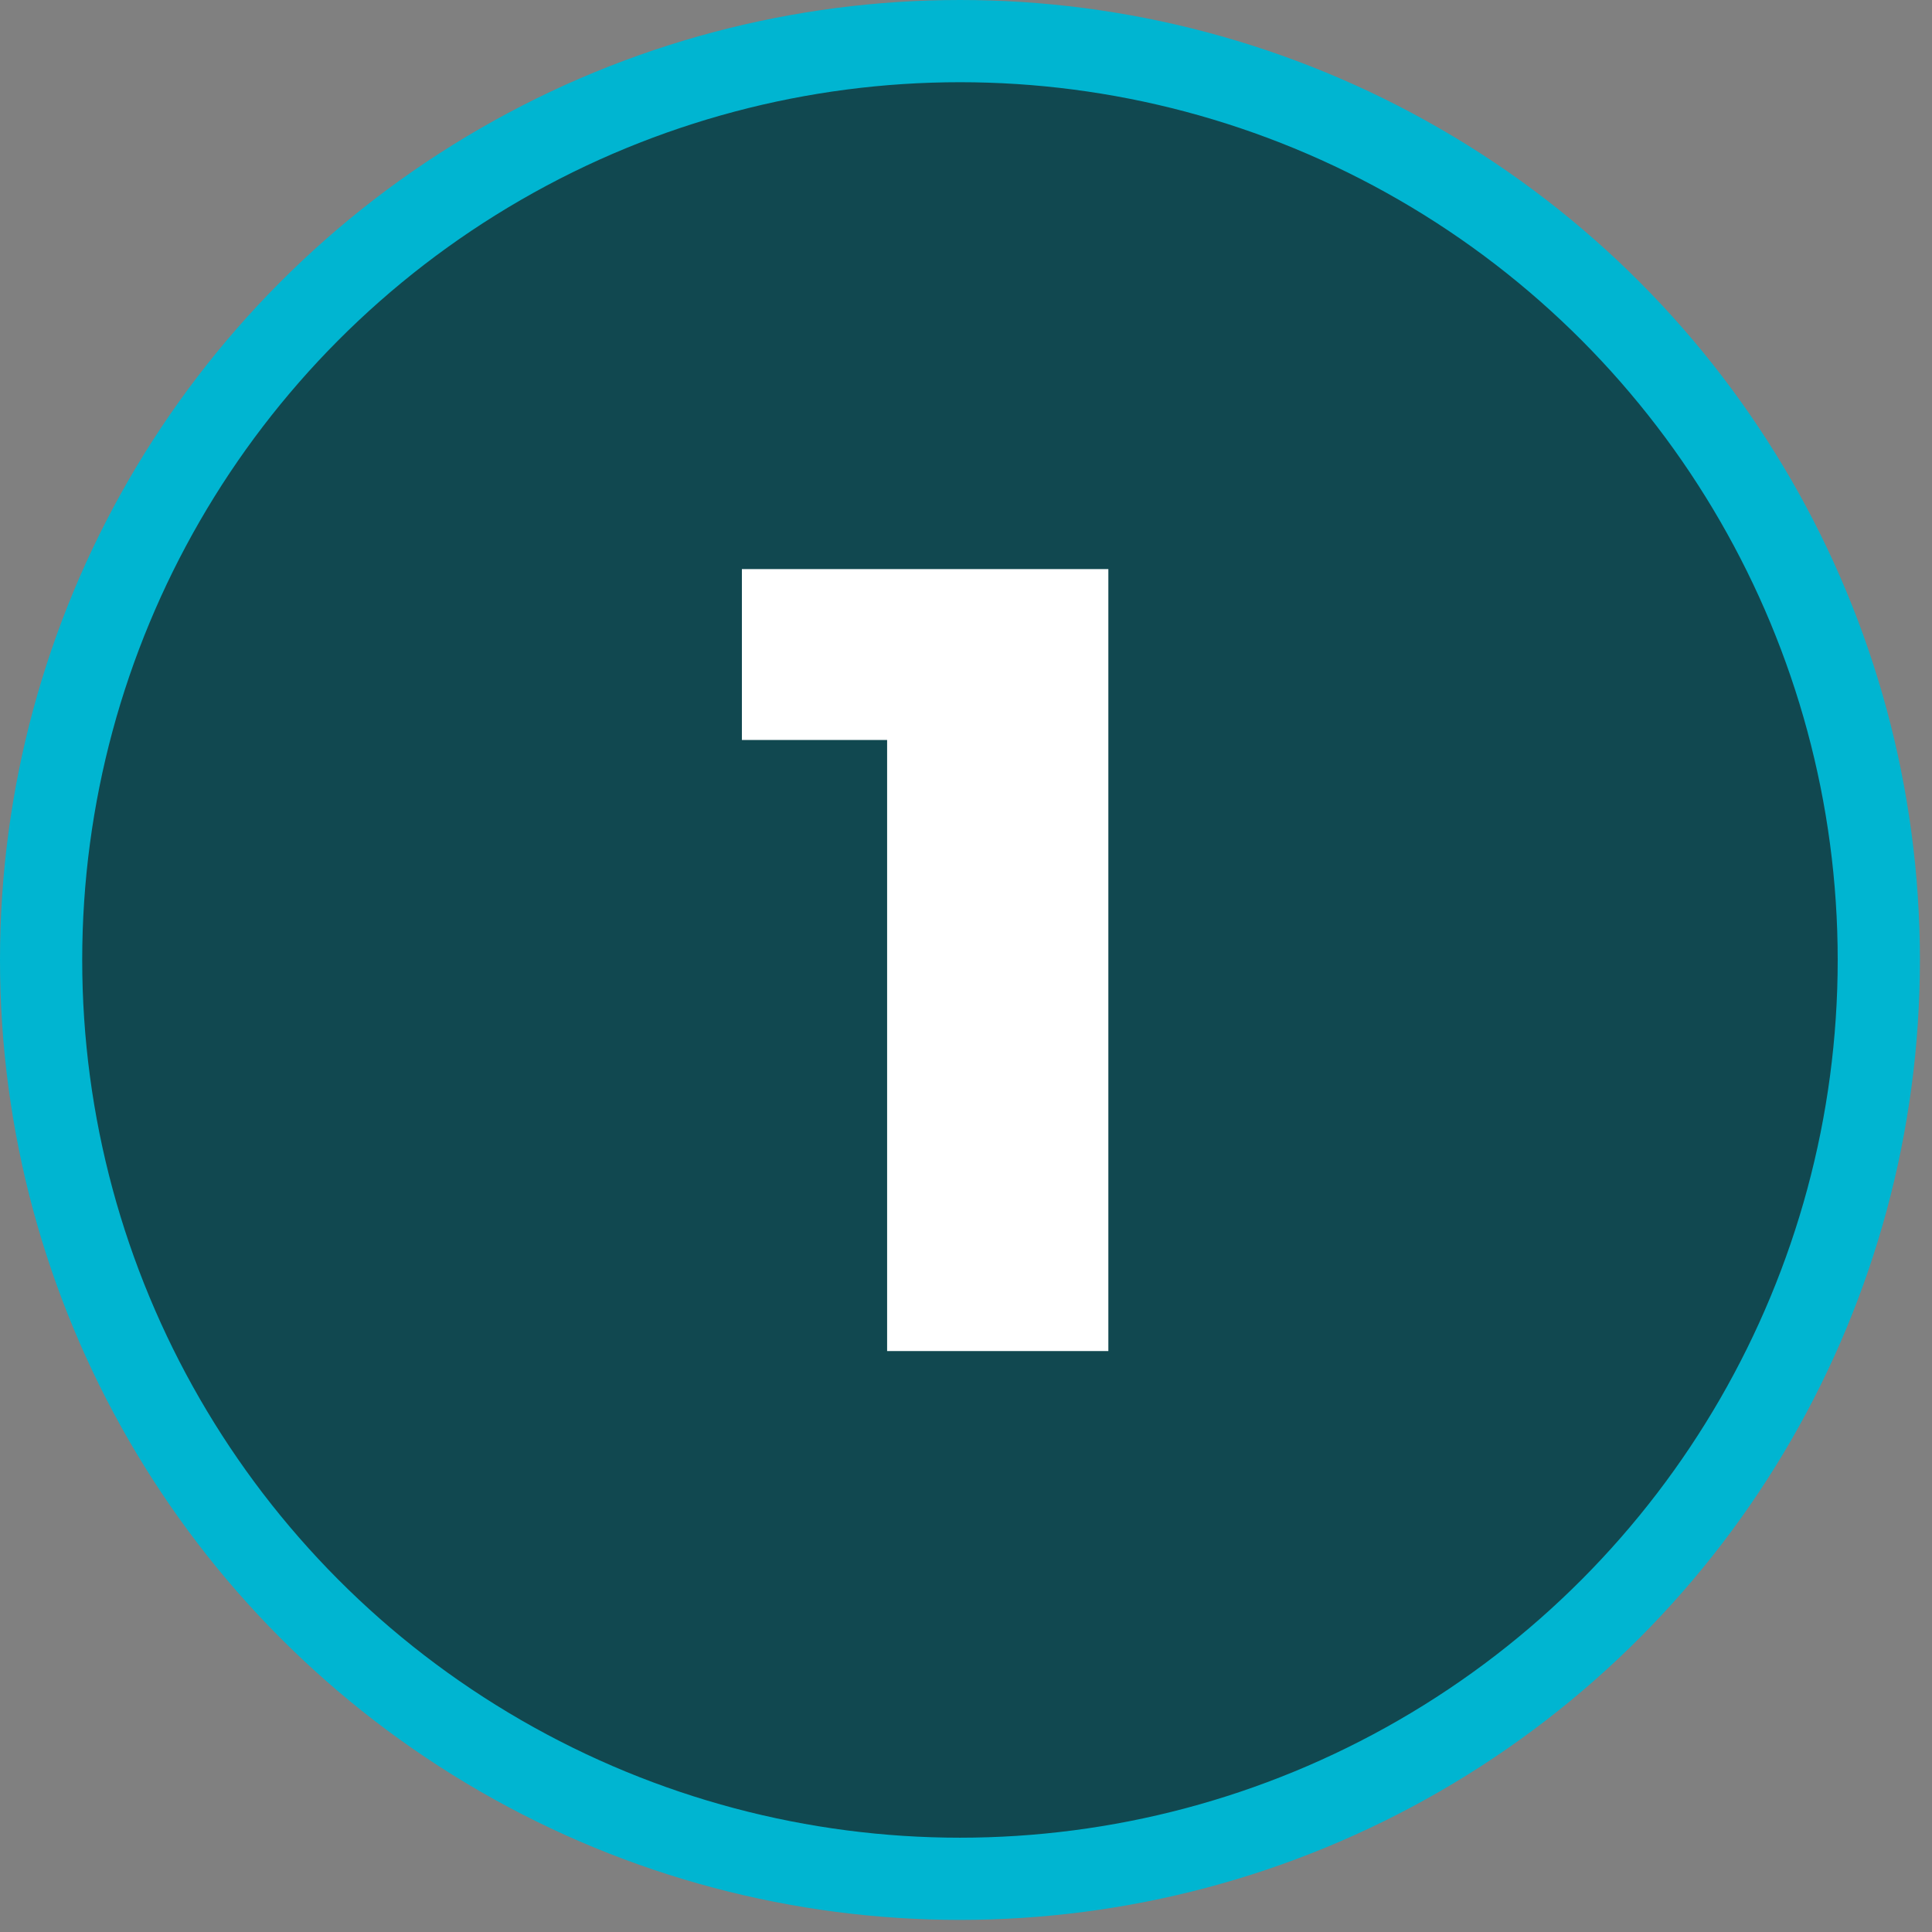
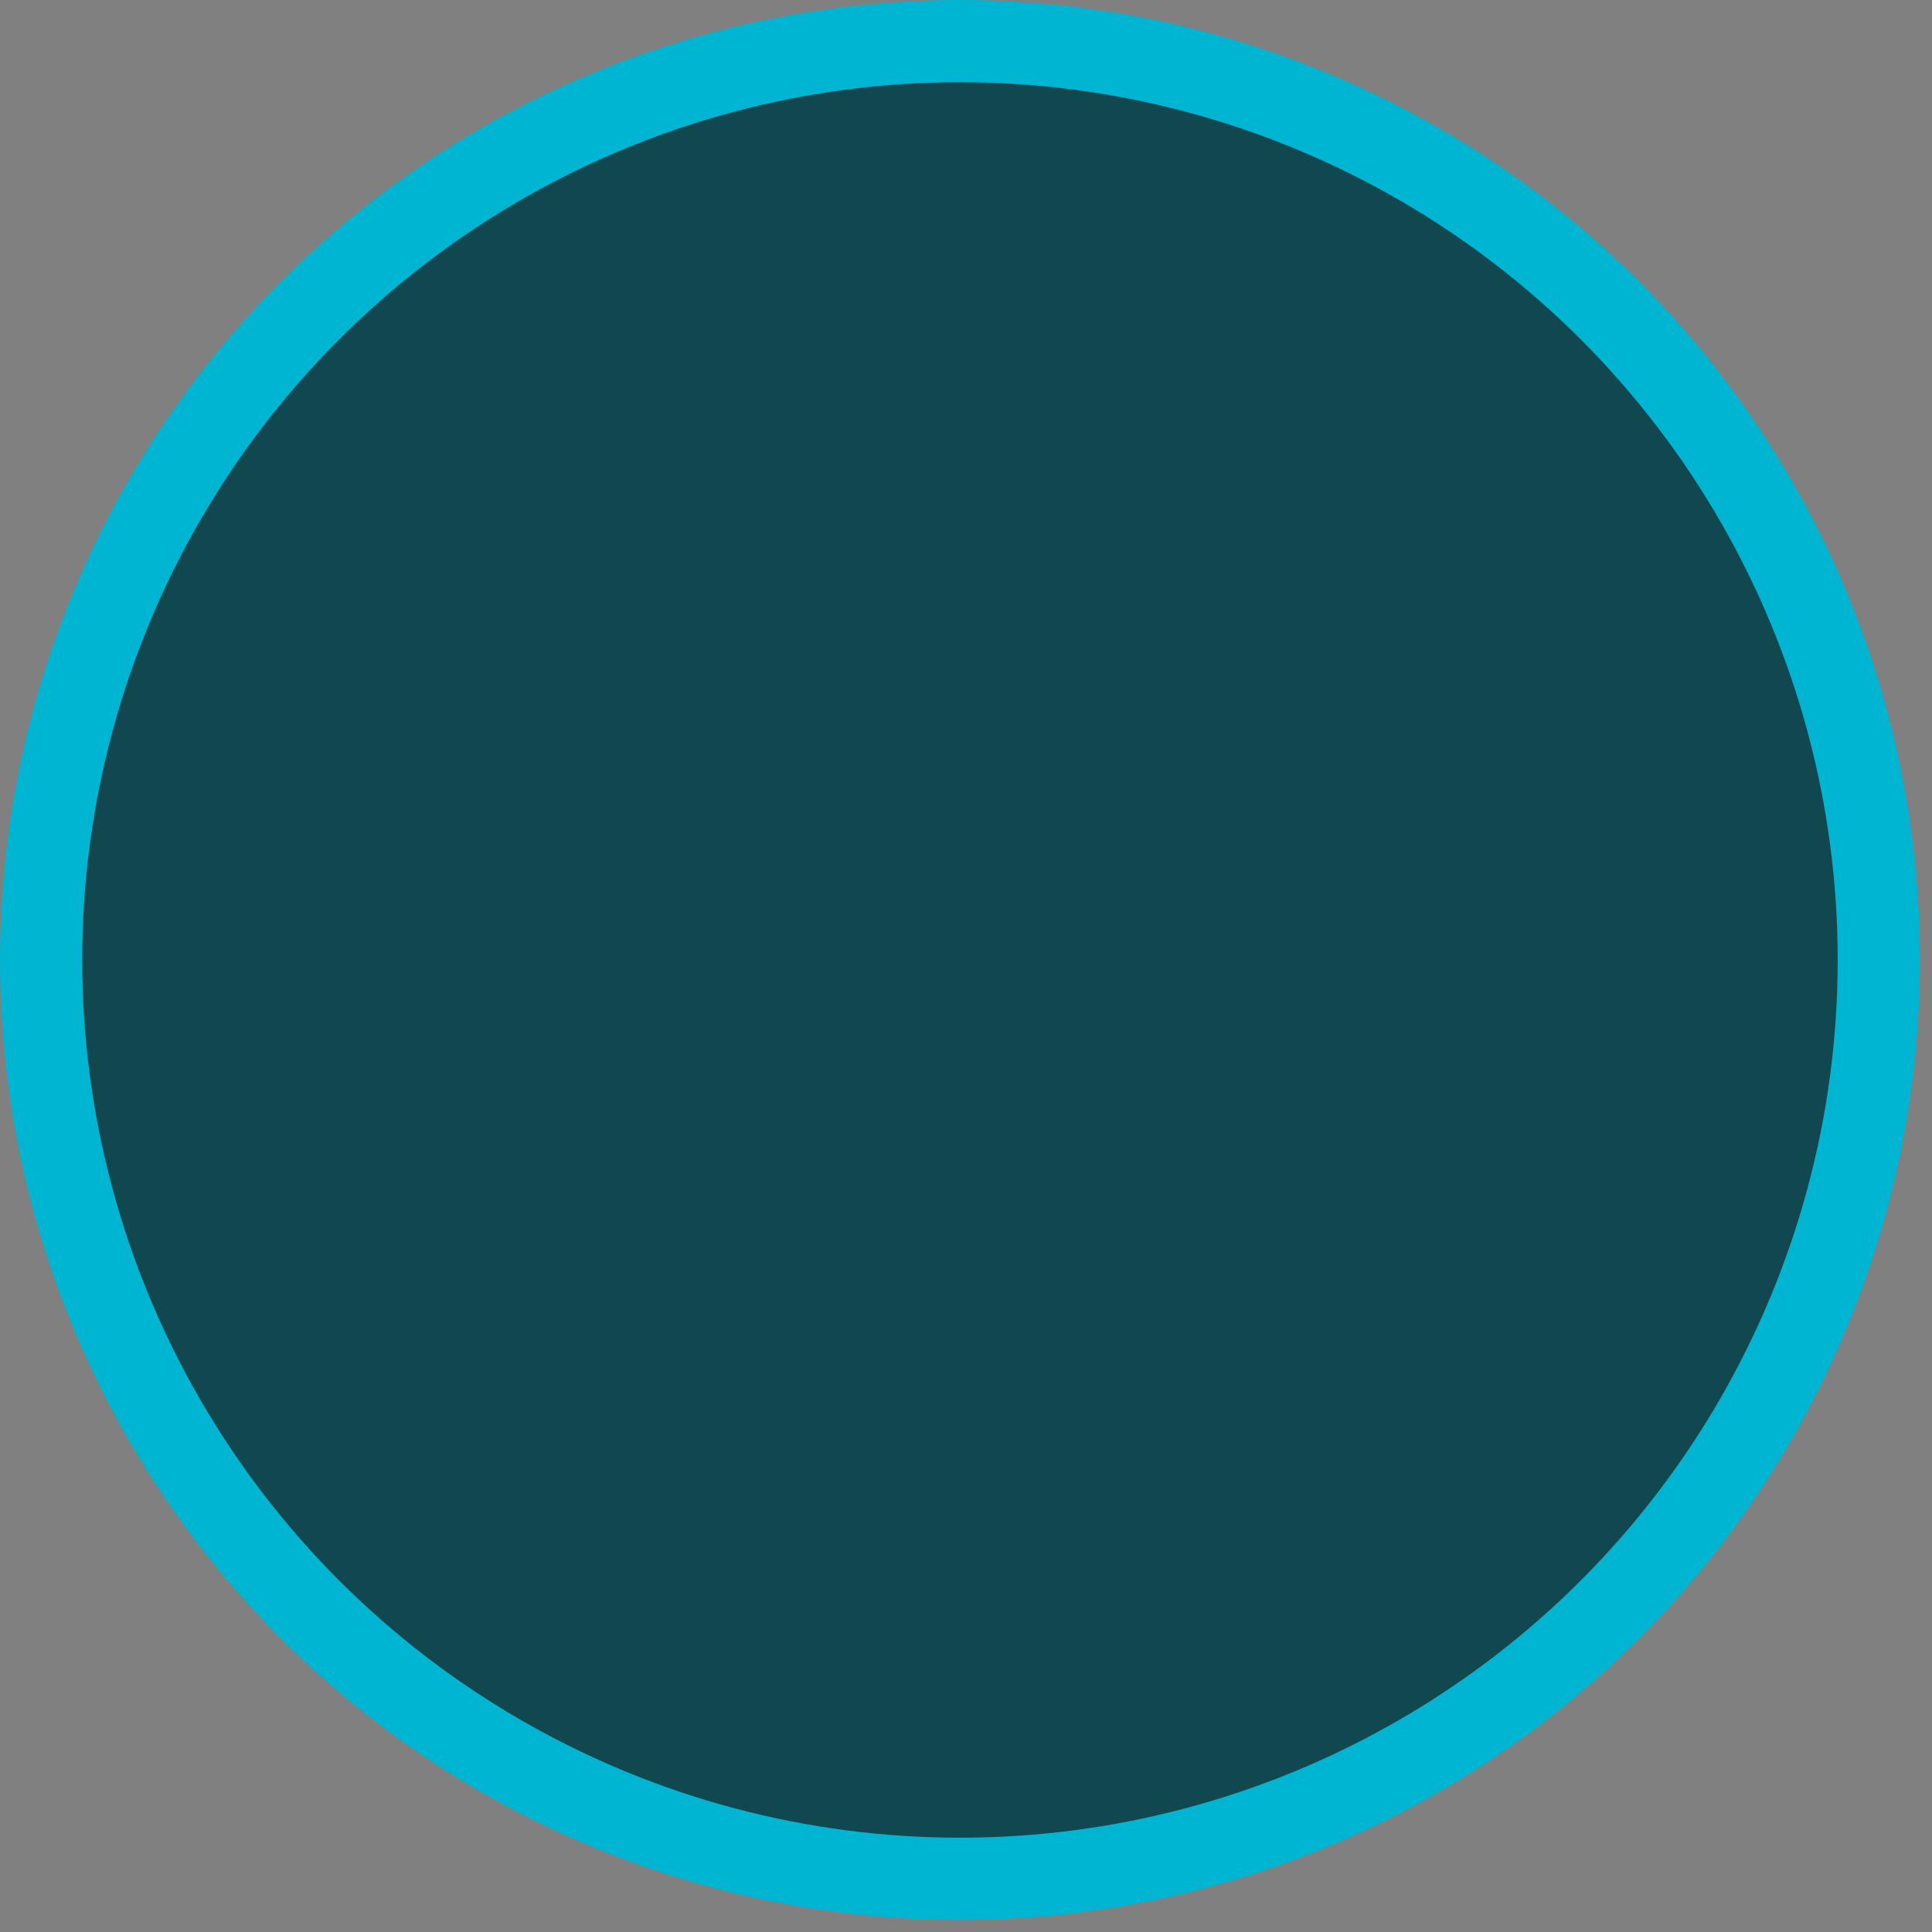
<svg xmlns="http://www.w3.org/2000/svg" width="47" height="47" viewBox="0 0 47 47" fill="none">
  <rect x="0" y="0" width="47" height="47" fill="#808080" stroke="none" />
  <circle cx="23.353" cy="23.353" r="22.353" fill="#114850" stroke="#00B5D1" stroke-width="2" />
-   <path d="M21.581 32.868V15.773L23.892 18.002H18.048V13.844H26.963V32.868H21.581Z" fill="white" />
</svg>